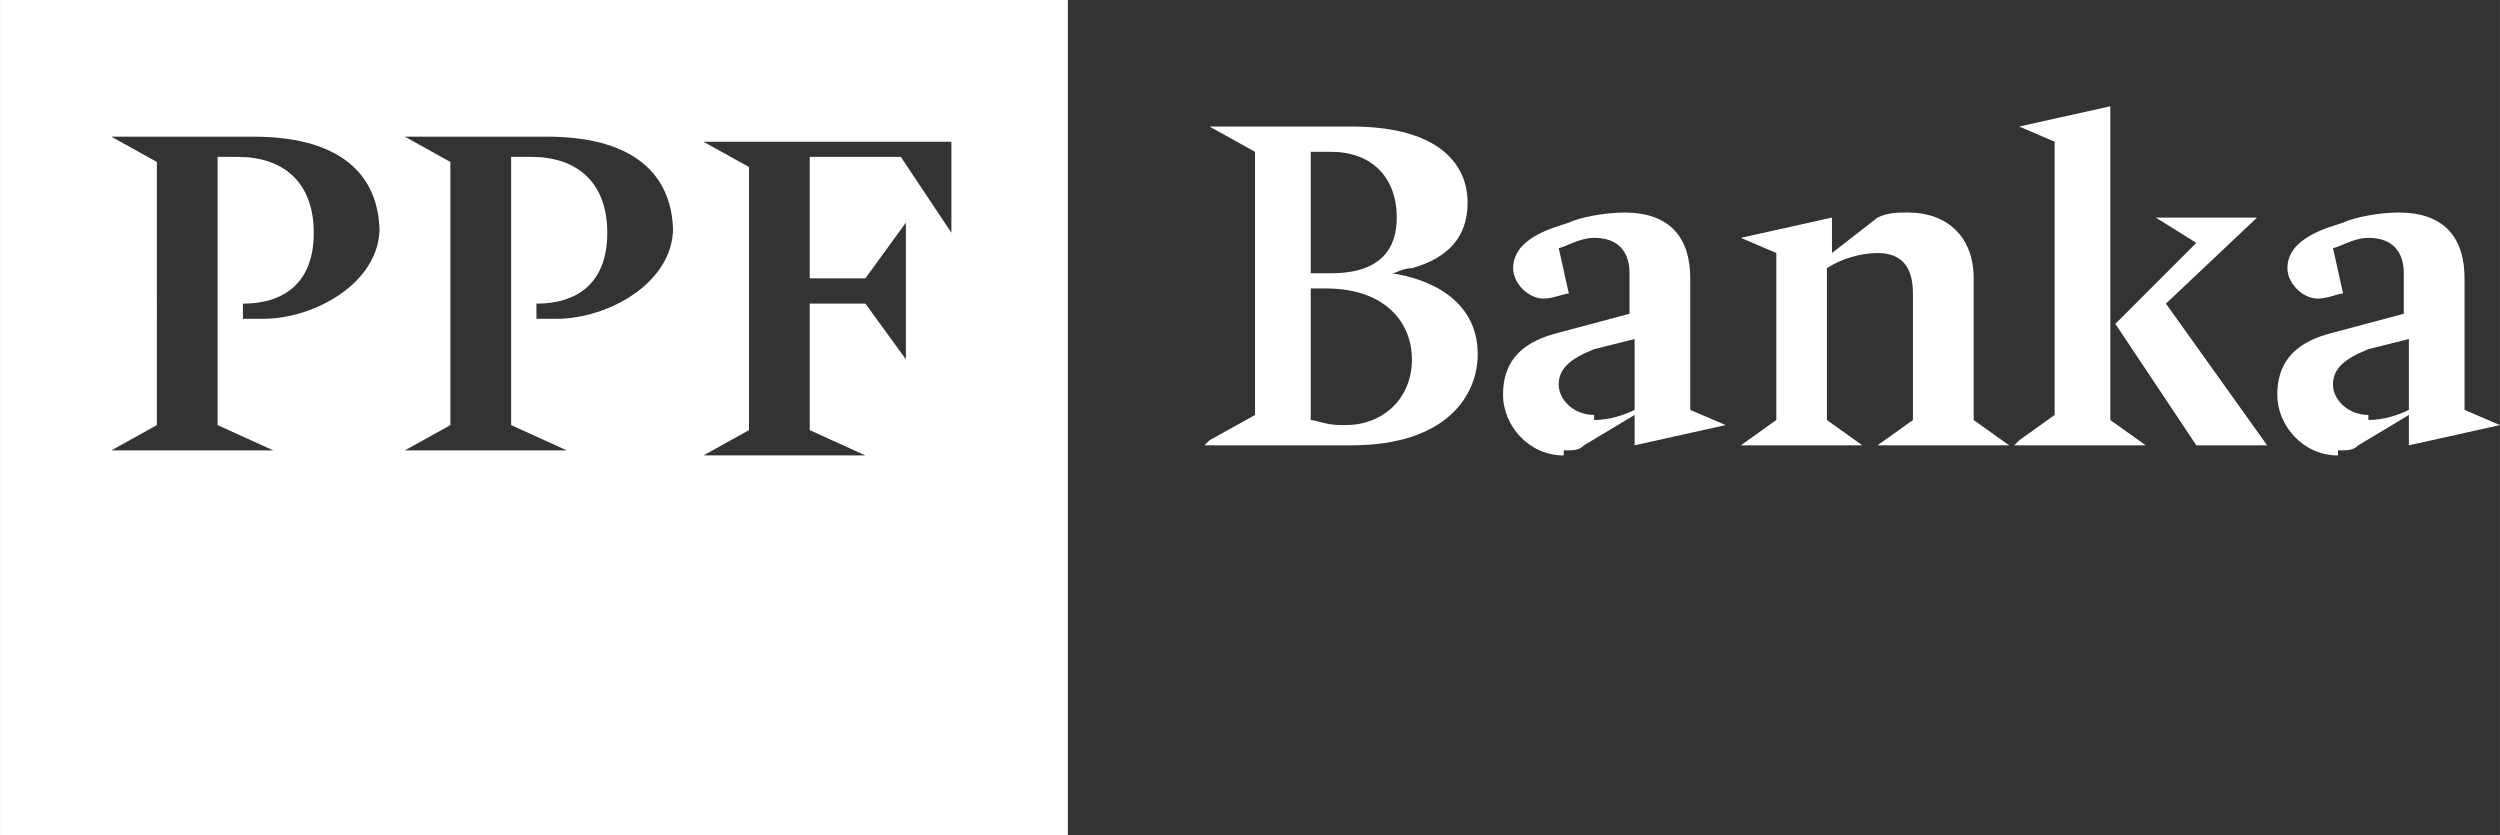
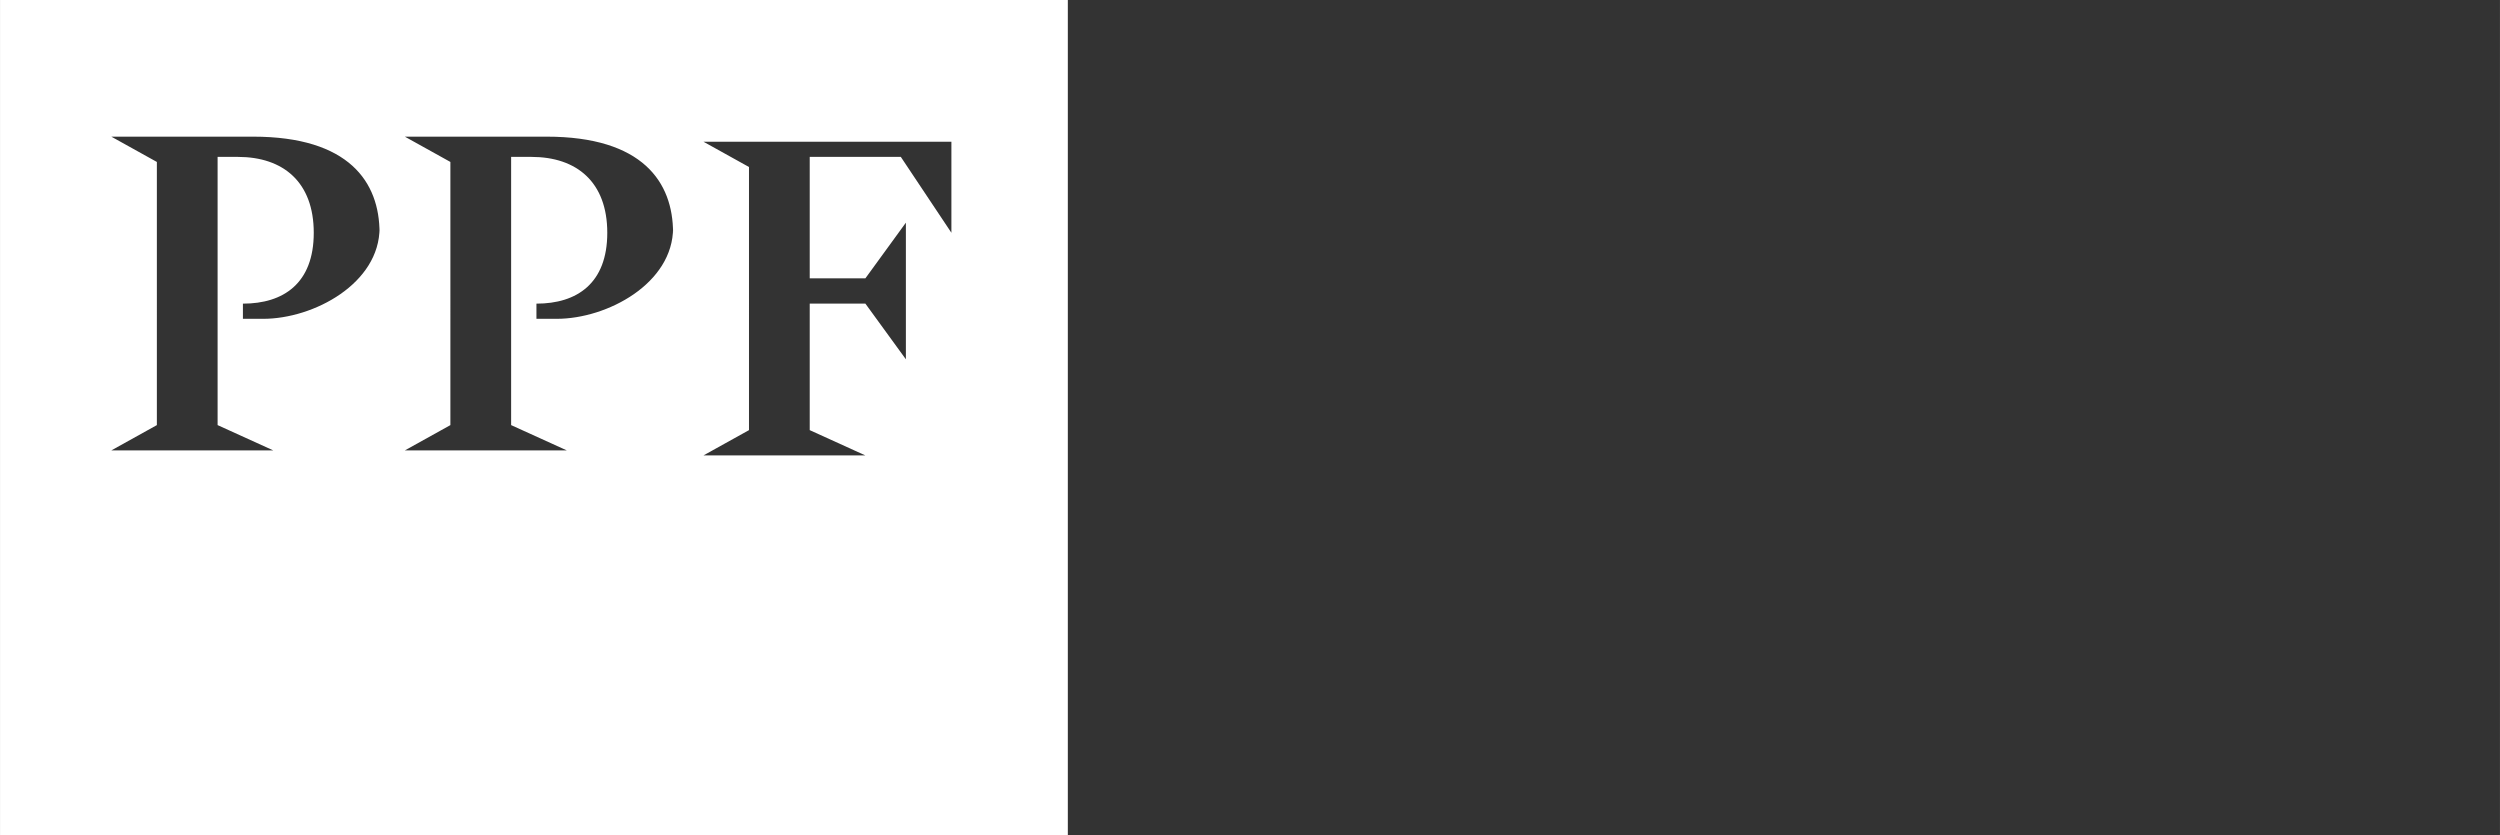
<svg xmlns="http://www.w3.org/2000/svg" id="uuid-43d45882-94d8-48f2-bf62-b3136ba2ff4e" data-name="Layer 1" width="41.731mm" height="13.938mm" viewBox="0 0 118.292 39.51">
  <rect x="0" y="0" width="118.292" height="39.51" fill="#333333" stroke="none" />
  <defs>
    <style> .uuid-407cdc32-282d-49ad-ad39-8cd8e49ee729 { fill: #fff; fill-rule: evenodd; stroke-width: 0px; } </style>
  </defs>
  <g id="uuid-147c458d-4631-4a2c-b3b4-cc5febe03953" data-name="Vrstva_1">
    <g id="uuid-7393b2d6-11ec-4381-b782-1460b8181142" data-name=" 2247148347248">
      <g id="uuid-19cb1033-b601-4681-833d-e2a4ae58f5d1" data-name="Page-1">
        <g id="uuid-46de2a56-e903-4291-b43c-02019223705a" data-name="kdo-jsme-1">
          <g id="uuid-4c750404-2310-4047-8f43-7a98c251a686" data-name="Page-1 0">
            <g id="uuid-f5090589-f43e-4ffc-93a2-0349154844d3" data-name="Group-3">
-               <path id="uuid-083aba7a-cd4e-4b98-b0f2-6ac3af770070" data-name="Fill-1" class="uuid-407cdc32-282d-49ad-ad39-8cd8e49ee729" d="m56.991,21.072h6.944c4.55,0,5.986-2.395,5.986-4.31,0-2.634-2.395-3.592-4.071-3.831h0c.239,0,.479-.239.958-.239,1.676-.479,2.634-1.437,2.634-3.113s-1.197-3.592-5.508-3.592h-6.705l2.155,1.197v12.452l-2.155,1.197h0l-.239.239Zm6.465-.958c-.718,0-1.197-.239-1.437-.239v-6.226h.718c2.873,0,4.071,1.676,4.071,3.352,0,1.916-1.437,3.113-3.113,3.113h-.239Zm-1.437-7.423v-5.508h.958c1.916,0,3.113,1.197,3.113,3.113,0,1.437-.718,2.634-3.113,2.634h-.958v-.239Zm11.973,8.62c.479,0,.718,0,.958-.239l2.395-1.437h0v1.437h0l4.31-.958h0l-1.676-.718v-6.226c0-1.916-.958-3.113-3.113-3.113-.958,0-2.155.239-2.634.479-.718.239-2.634.718-2.634,2.155,0,.718.718,1.437,1.437,1.437.479,0,.958-.239,1.197-.239l-.479-2.155c.239,0,.958-.479,1.676-.479,1.197,0,1.676.718,1.676,1.676v1.916l-3.592.958c-1.676.479-2.395,1.437-2.395,2.873s1.197,2.873,2.873,2.873v-.239Zm1.437-1.676c-.958,0-1.676-.718-1.676-1.437s.479-1.197,1.676-1.676l1.916-.479v3.352c-.479.239-1.197.479-1.916.479v-.239Zm6.465,1.437h6.226l-1.676-1.197v-7.184c.718-.479,1.676-.718,2.395-.718,1.197,0,1.676.718,1.676,1.916v5.986l-1.676,1.197h6.226l-1.676-1.197v-6.705c0-1.916-1.197-3.113-3.113-3.113-.479,0-.958,0-1.437.239l-2.155,1.676h0v-1.676h0l-4.31.958h0l1.676.718v7.902l-1.676,1.197h-.479Zm13.41,0h6.226l-1.676-1.197V5.029h0l-4.31.958h0l1.676.718v12.931l-1.676,1.197h0l-.239.239Zm8.62,0h3.352l-4.789-6.705,4.31-4.071h-4.789l1.916,1.197-3.831,3.831,3.831,5.747Zm6.705.239c.479,0,.718,0,.958-.239l2.395-1.437h0v1.437h0l4.31-.958h0l-1.676-.718v-6.226c0-1.916-.958-3.113-3.113-3.113-.958,0-2.155.239-2.634.479-.718.239-2.634.718-2.634,2.155,0,.718.718,1.437,1.437,1.437.479,0,.958-.239,1.197-.239l-.479-2.155c.239,0,.958-.479,1.676-.479,1.197,0,1.676.718,1.676,1.676v1.916l-3.592.958c-1.676.479-2.395,1.437-2.395,2.873s1.197,2.873,2.873,2.873v-.239Zm1.437-1.676c-.958,0-1.676-.718-1.676-1.437s.479-1.197,1.676-1.676l1.916-.479v3.352c-.479.239-1.197.479-1.916.479v-.239Z" />
-             </g>
+               </g>
            <path id="uuid-f1dd8d3e-24b8-40fc-85cb-bfed4a0b1f3c" data-name="Fill-4" class="uuid-407cdc32-282d-49ad-ad39-8cd8e49ee729" d="m0,39.51h50.526V0H0v39.51ZM17.959,10.776c0,2.634-3.113,4.31-5.508,4.31h-.958v-.718c1.916,0,3.352-.958,3.352-3.352s-1.437-3.592-3.592-3.592h-.958v12.691l2.634,1.197h-7.663l2.155-1.197V7.663l-2.155-1.197h6.705c4.55,0,5.986,2.155,5.986,4.55v-.239Zm13.889,0c0,2.634-3.113,4.31-5.508,4.31h-.958v-.718c1.916,0,3.352-.958,3.352-3.352s-1.437-3.592-3.592-3.592h-.958v12.691l2.634,1.197h-7.663l2.155-1.197V7.663l-2.155-1.197h6.705c4.55,0,5.986,2.155,5.986,4.55v-.239Zm13.17.239h0l-2.395-3.592h-4.31v5.747h2.634l1.916-2.634h0v6.465h0l-1.916-2.634h-2.634v5.986l2.634,1.197h-7.663l2.155-1.197V7.902l-2.155-1.197h11.733v4.789-.479Z" />
          </g>
        </g>
      </g>
    </g>
  </g>
</svg>